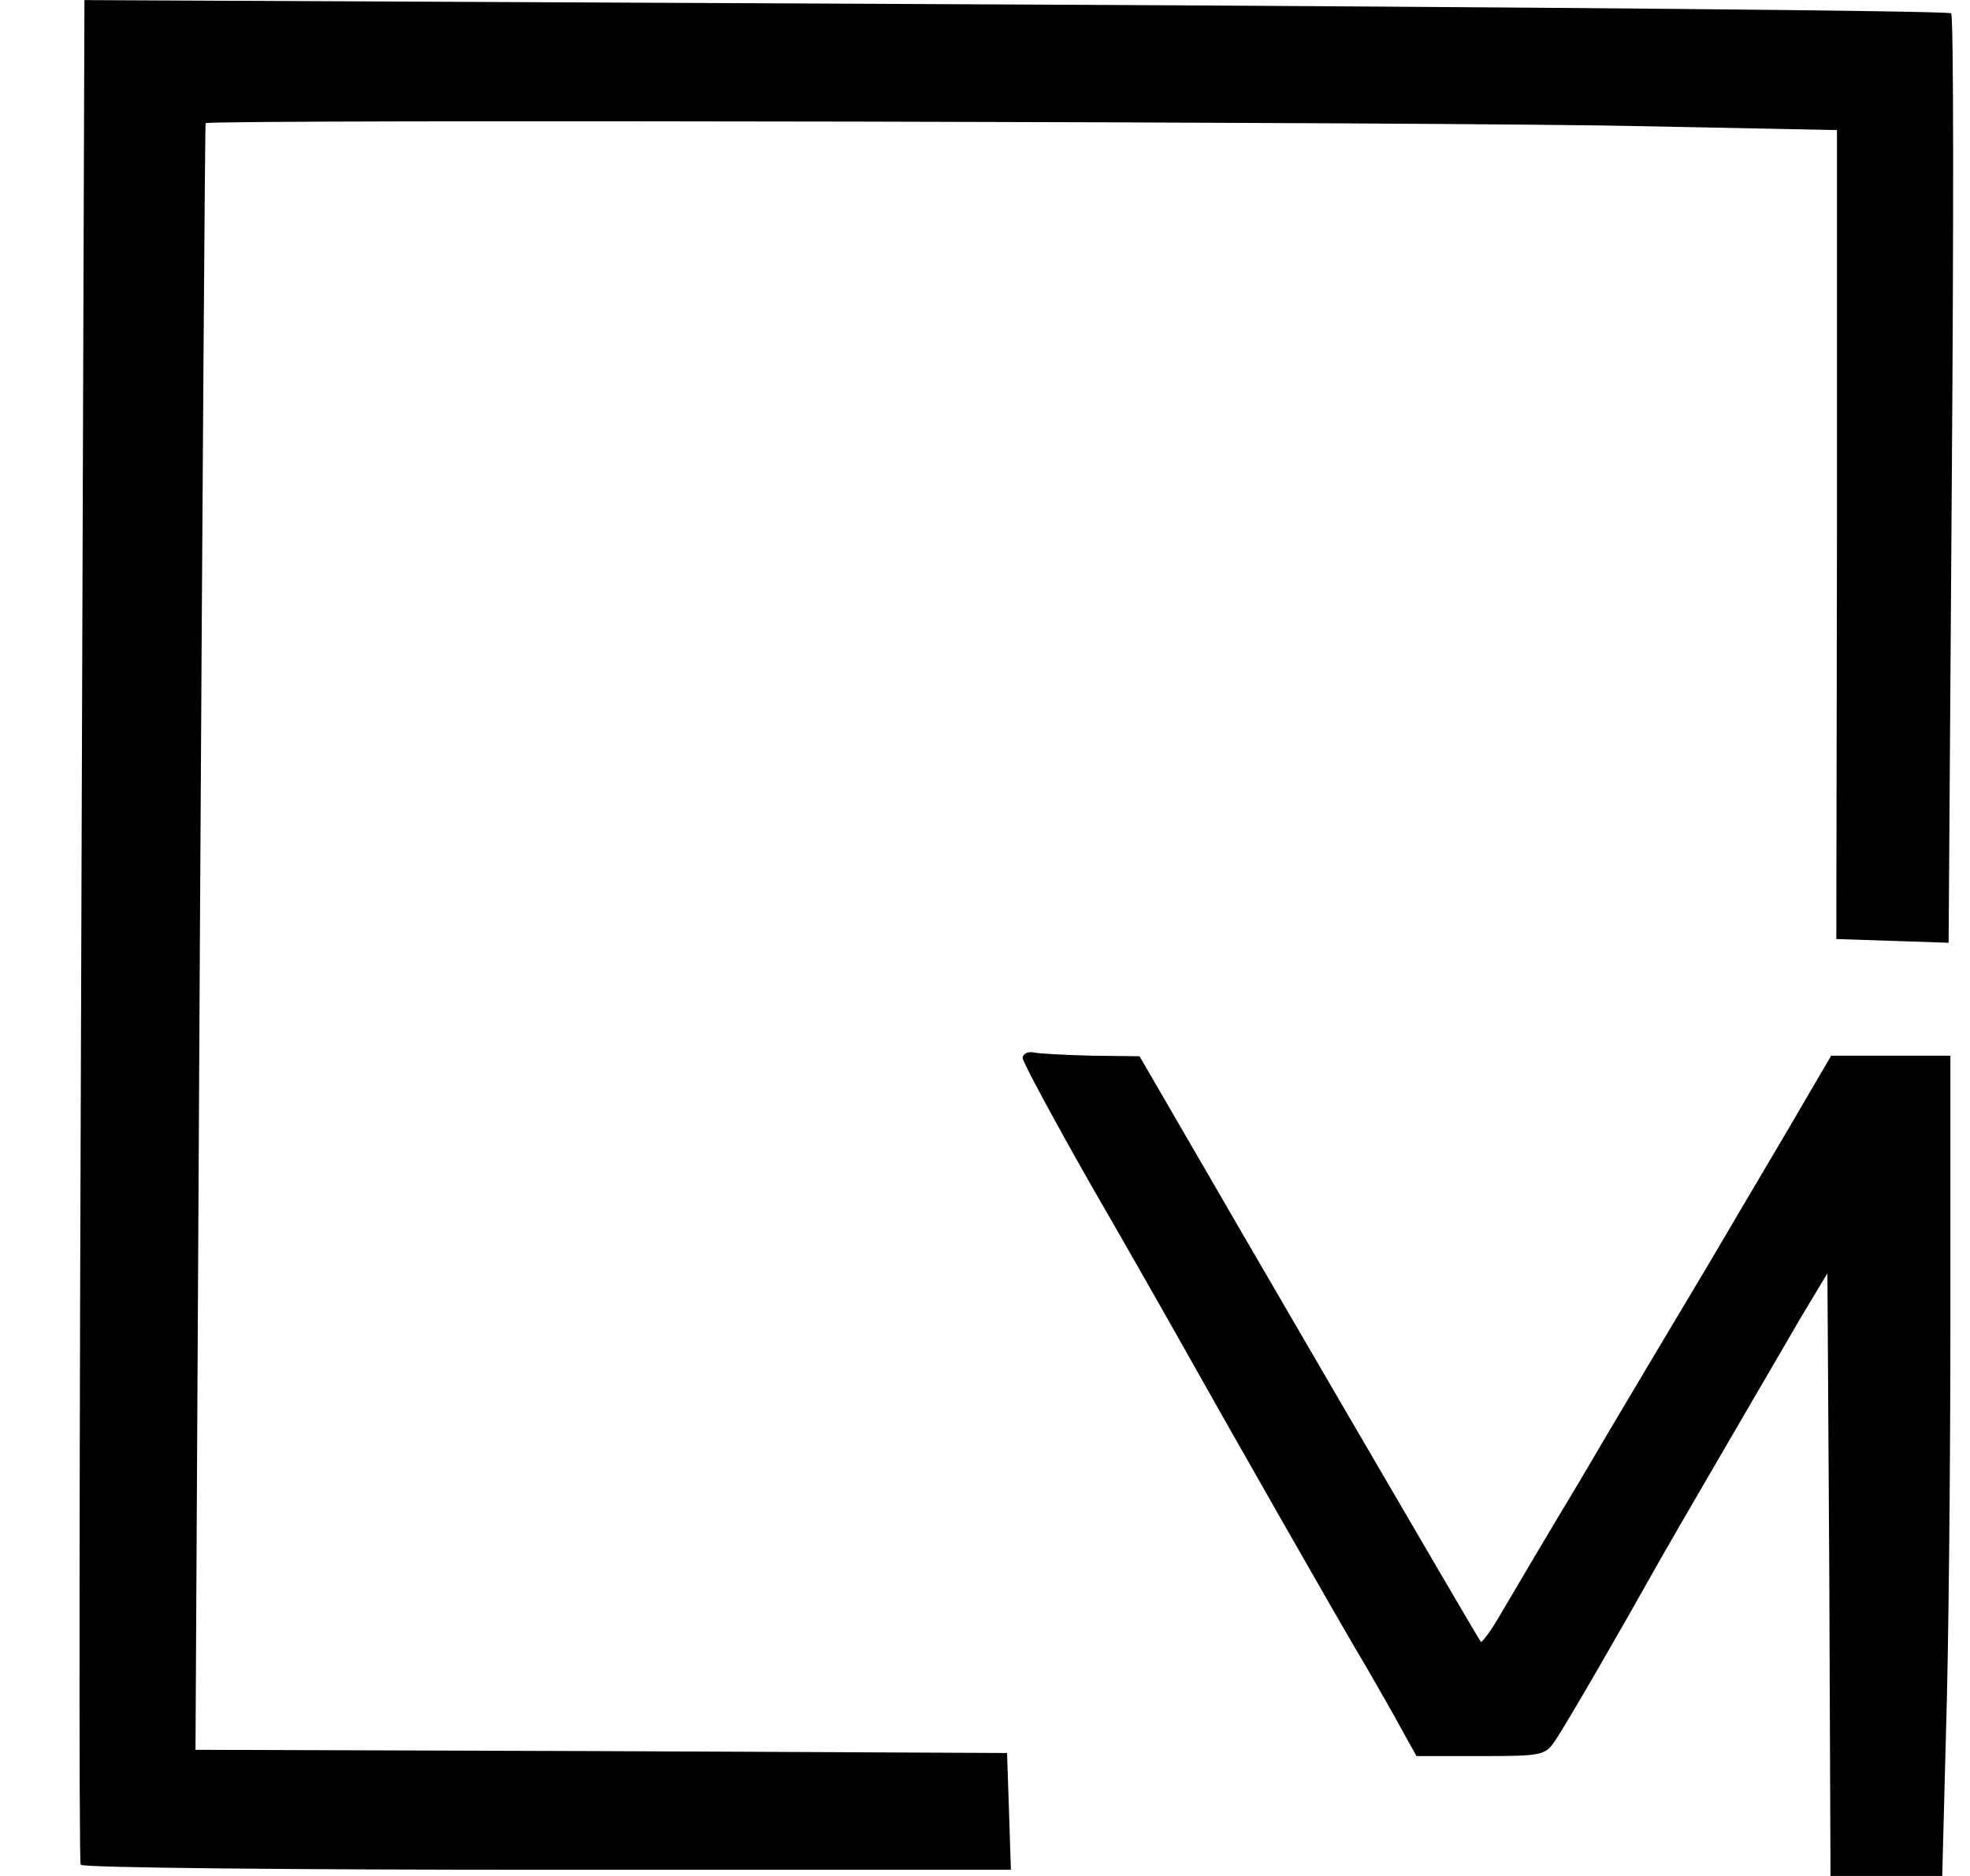
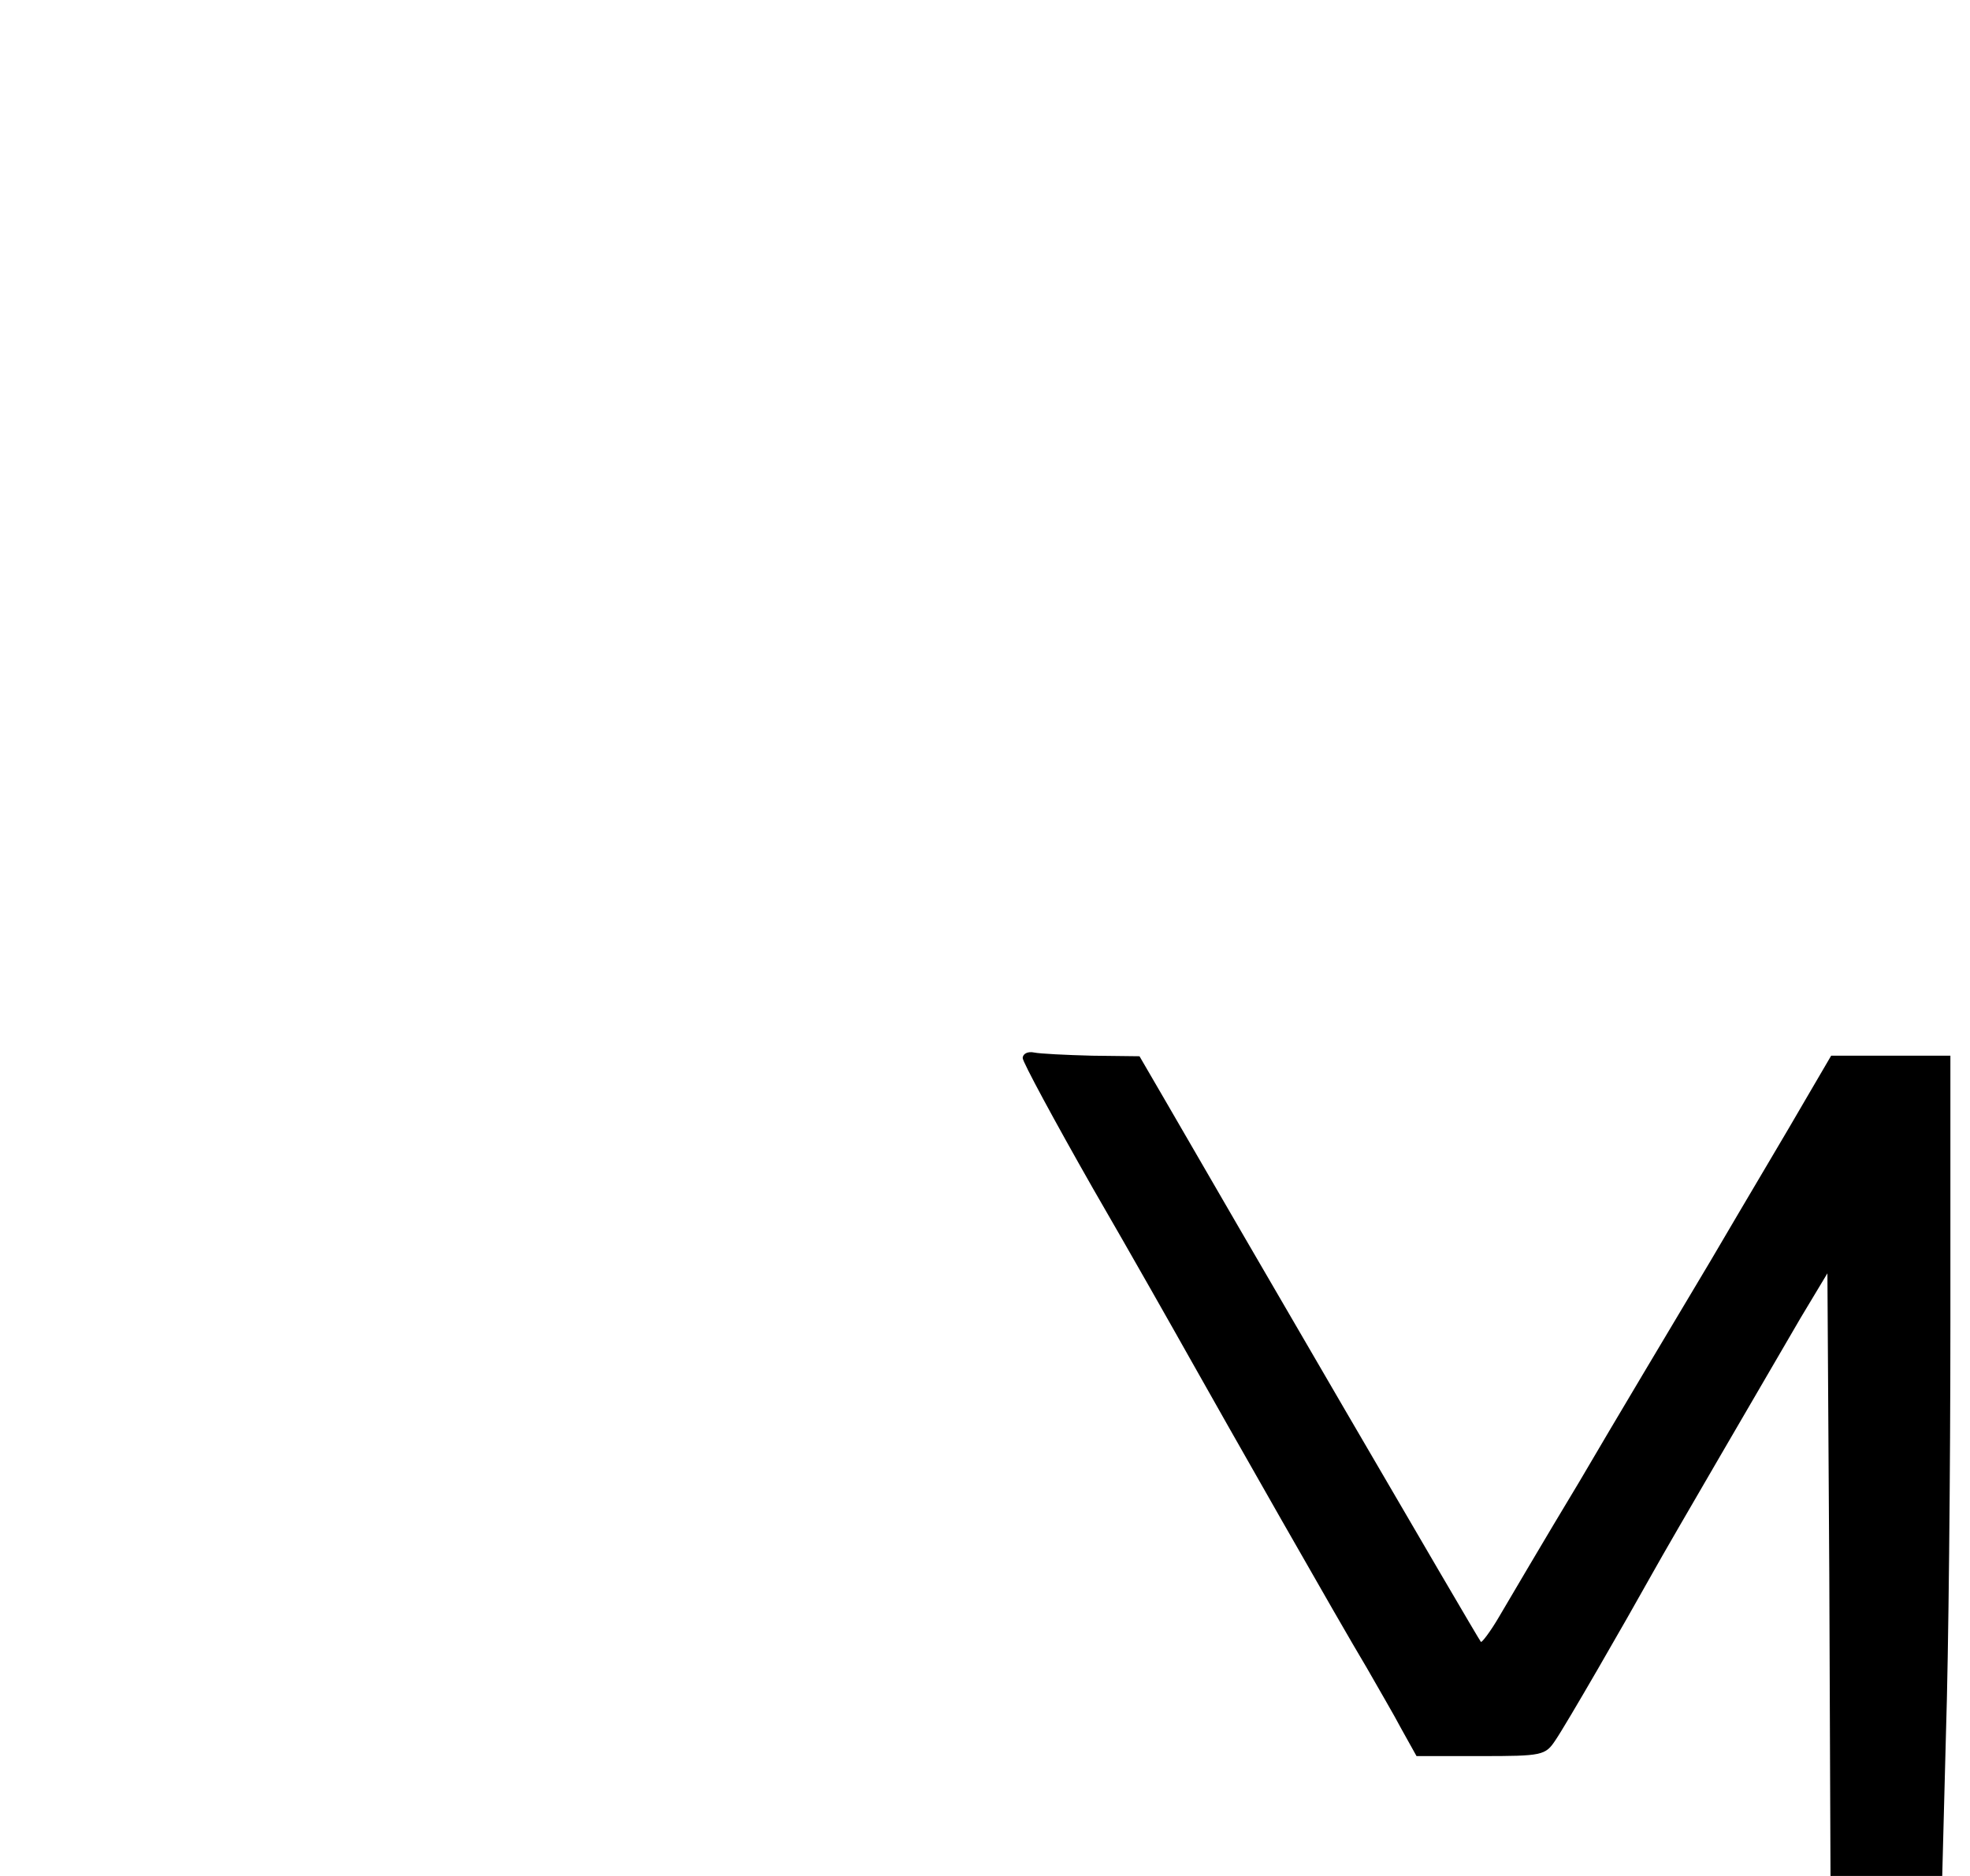
<svg xmlns="http://www.w3.org/2000/svg" width="21" height="20" viewBox="0 0 21 20" fill="none">
-   <path d="M0.867 9.917C0.846 15.373 0.84 19.853 0.86 19.88C0.873 19.913 3.113 19.934 5.831 19.934H10.776L10.756 19.315L10.735 18.689L6.41 18.669L2.084 18.655L2.131 9.991C2.158 5.228 2.185 1.326 2.192 1.313C2.225 1.272 15.579 1.299 17.55 1.346L19.582 1.387V5.699L19.575 10.011L20.174 10.031L20.772 10.051L20.806 5.12C20.826 2.409 20.826 0.169 20.799 0.142C20.779 0.115 16.292 0.075 10.83 0.048L0.9 0.001L0.867 9.917Z" fill="black" />
  <path d="M10.902 11.281C10.902 11.322 11.239 11.947 11.649 12.667C12.066 13.387 12.53 14.208 12.685 14.484C13.055 15.143 14.286 17.309 14.569 17.78C14.683 17.982 14.858 18.278 14.939 18.433L15.1 18.722H15.786C16.439 18.722 16.473 18.715 16.58 18.554C16.695 18.386 17.32 17.302 17.616 16.771C17.818 16.408 18.814 14.706 19.197 14.046L19.48 13.575L19.5 16.784L19.513 20H20.112H20.704L20.744 18.473C20.771 17.639 20.791 15.668 20.791 14.1V11.255H20.152H19.52L19.237 11.739C19.083 12.008 18.625 12.775 18.235 13.441C17.838 14.107 17.206 15.163 16.836 15.796C16.459 16.421 16.076 17.074 15.981 17.235C15.887 17.397 15.793 17.518 15.786 17.504C15.759 17.477 13.069 12.856 12.429 11.746L12.147 11.261L11.642 11.255C11.367 11.248 11.084 11.234 11.023 11.221C10.956 11.207 10.902 11.234 10.902 11.281Z" fill="black" />
</svg>